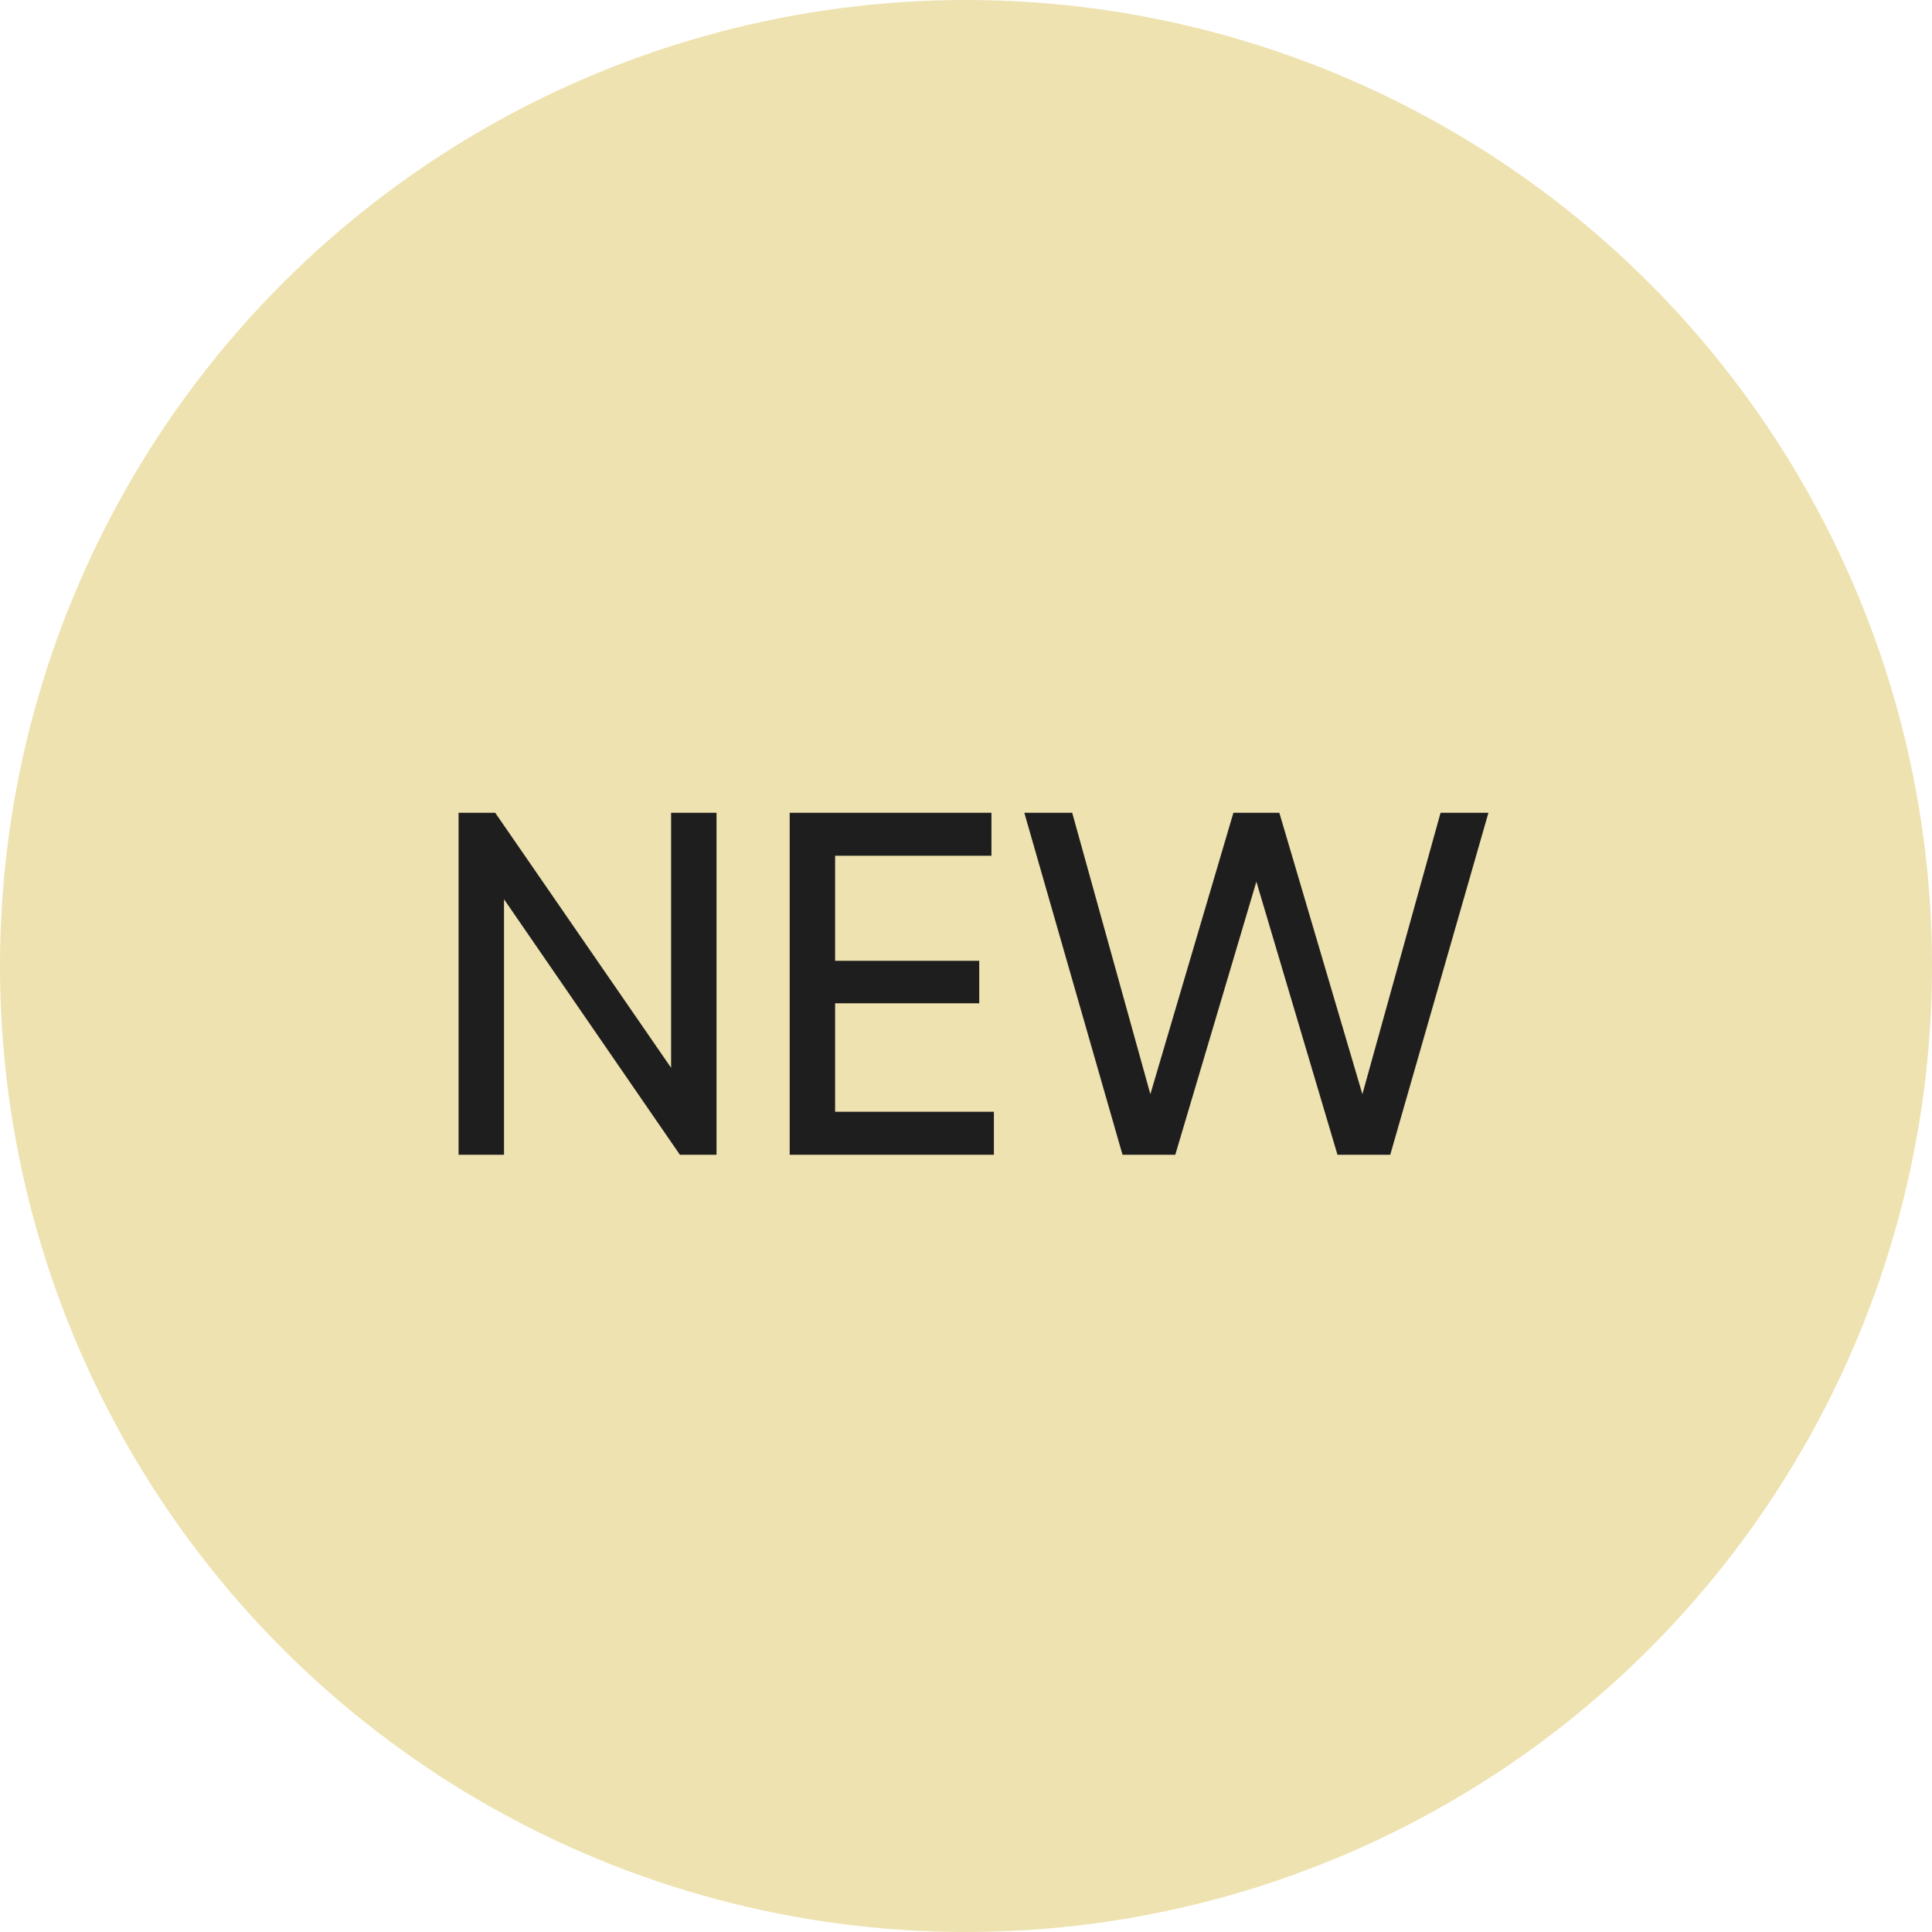
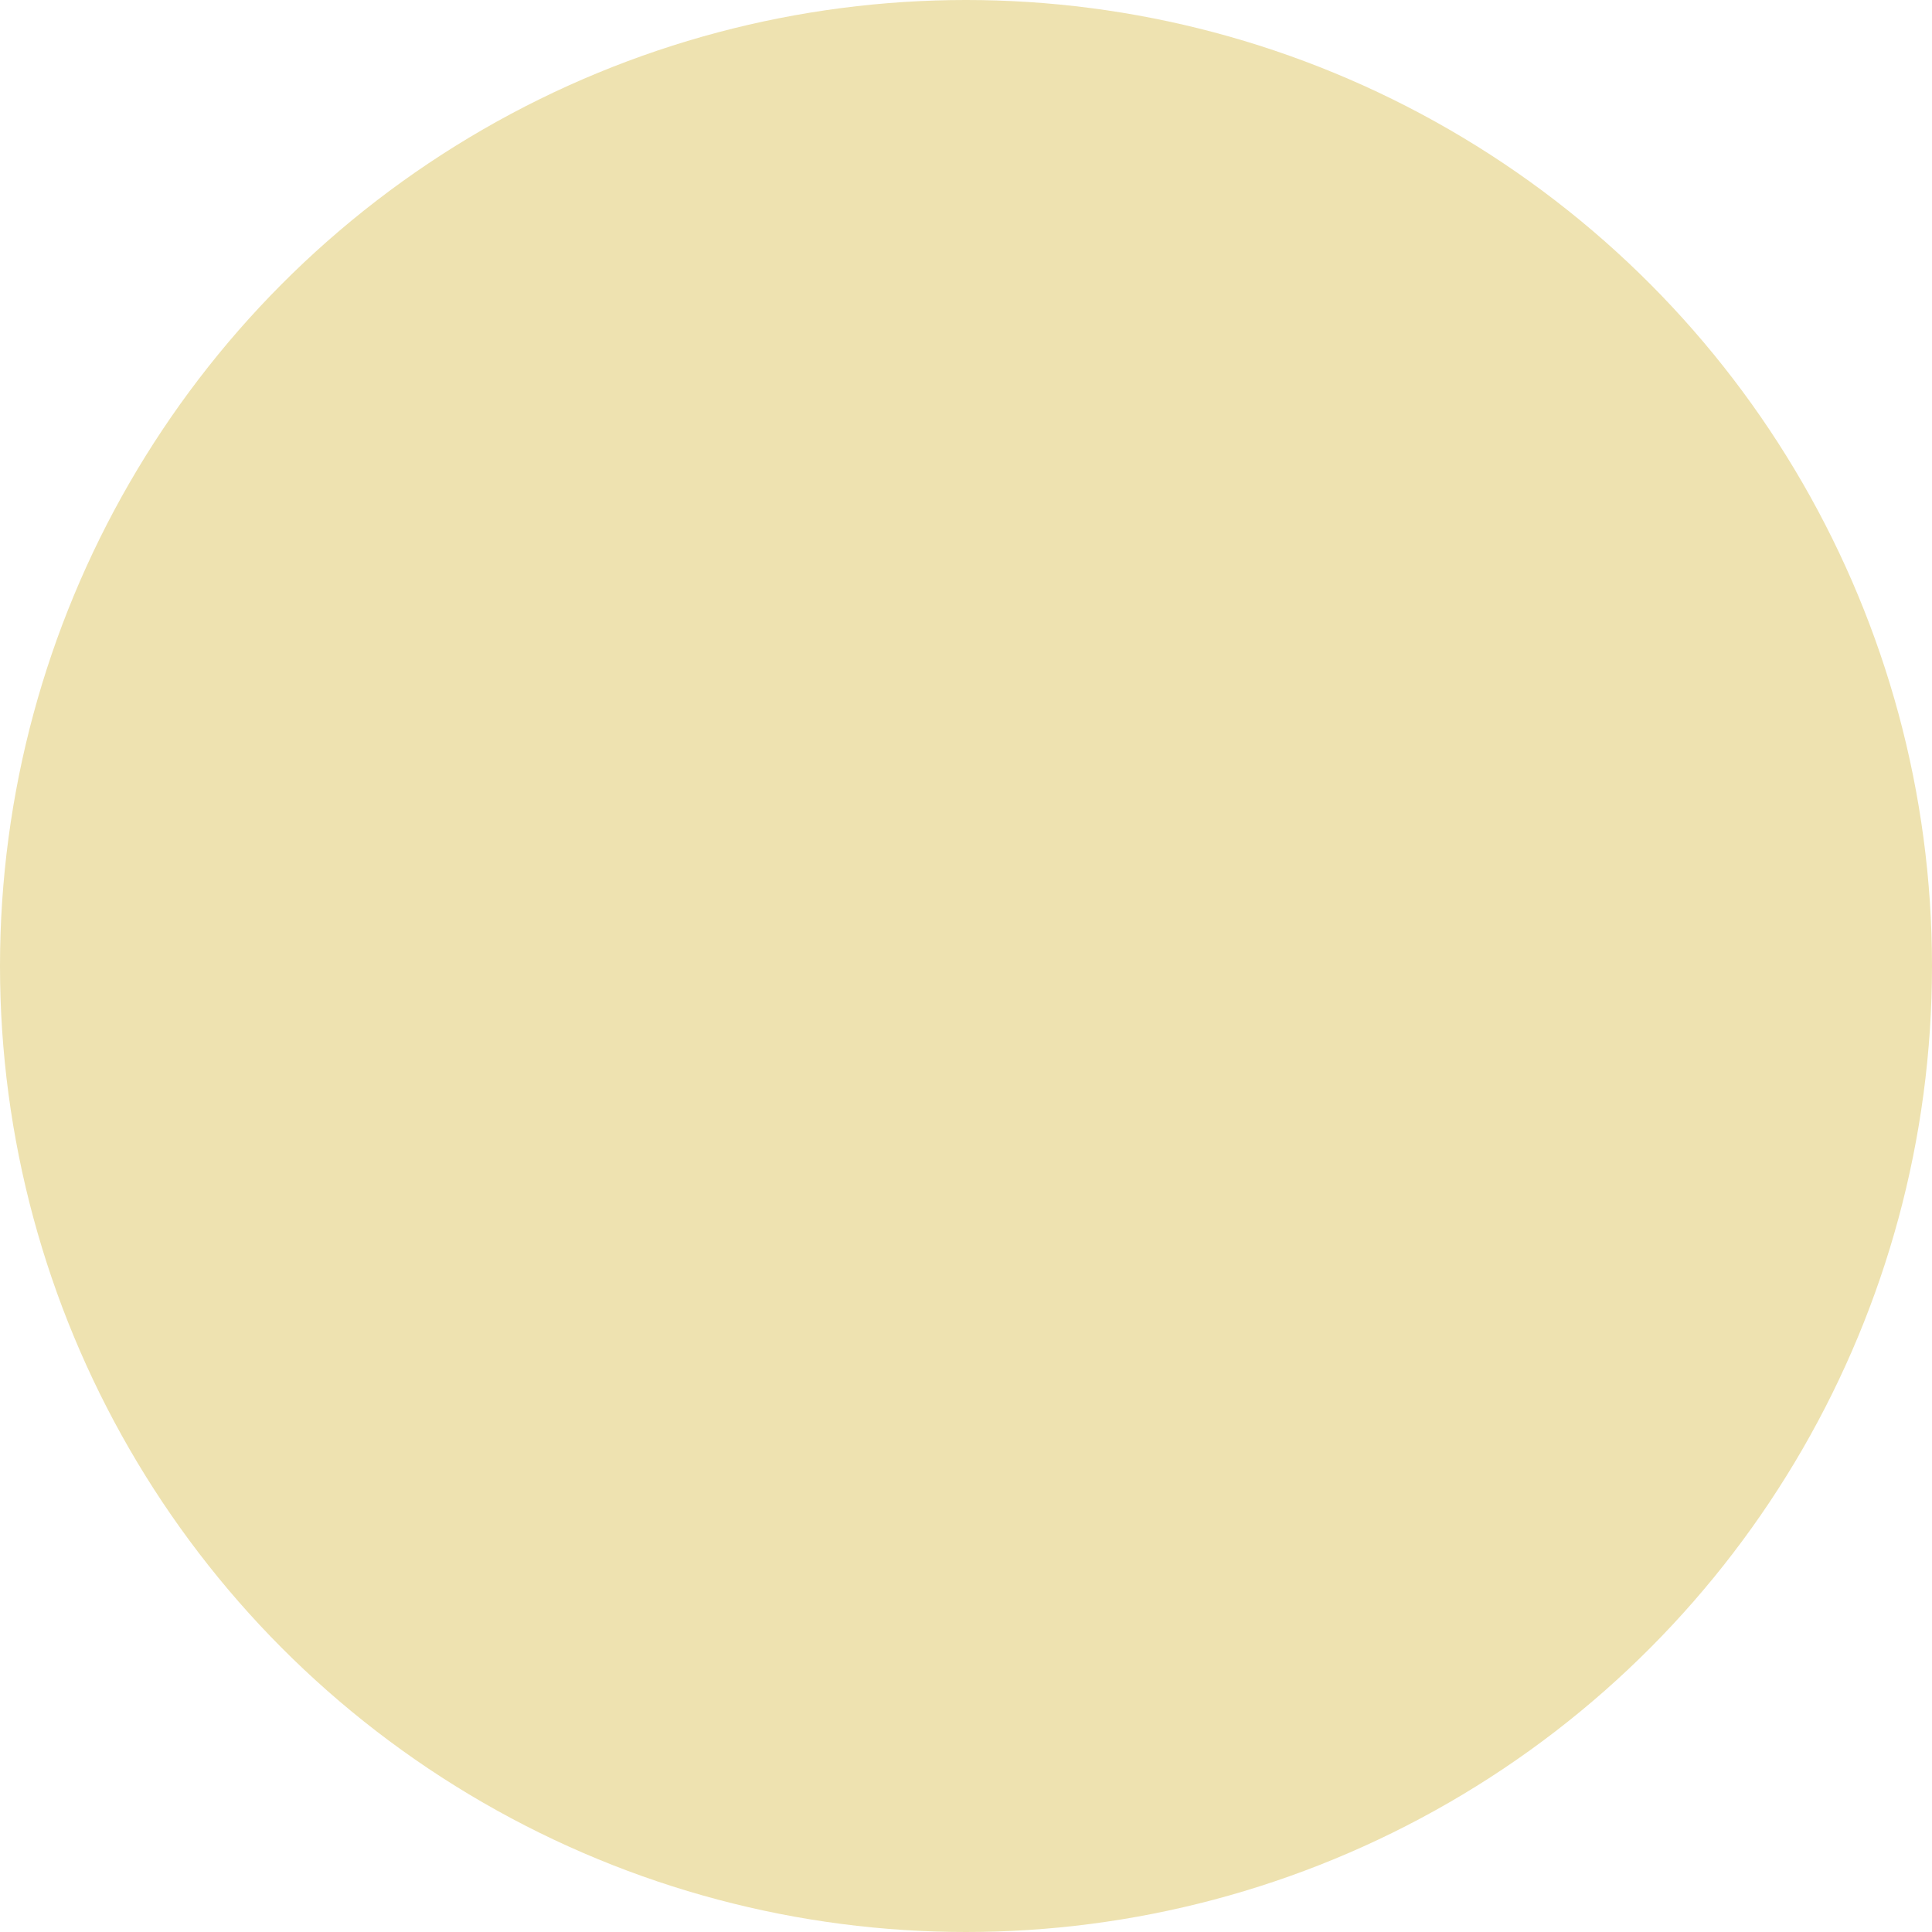
<svg xmlns="http://www.w3.org/2000/svg" width="87" height="87" viewBox="0 0 87 87" fill="none">
  <circle cx="43.5" cy="43.5" r="43.5" fill="#EEE2B0" />
-   <path d="M30.22 48.084V36.6H32.266V52H30.616L22.696 40.494V52H20.65V36.6H22.3L30.22 48.084ZM37.606 45.18V50.064H44.756V52H35.56V36.6H44.646V38.536H37.606V43.266H44.096V45.18H37.606ZM52.924 52H50.548L46.126 36.6H48.282L51.802 49.272L55.542 36.6H57.61L61.35 49.272L64.87 36.6H67.026L62.604 52H60.228L56.576 39.702L52.924 52Z" fill="#1E1E1E" />
</svg>